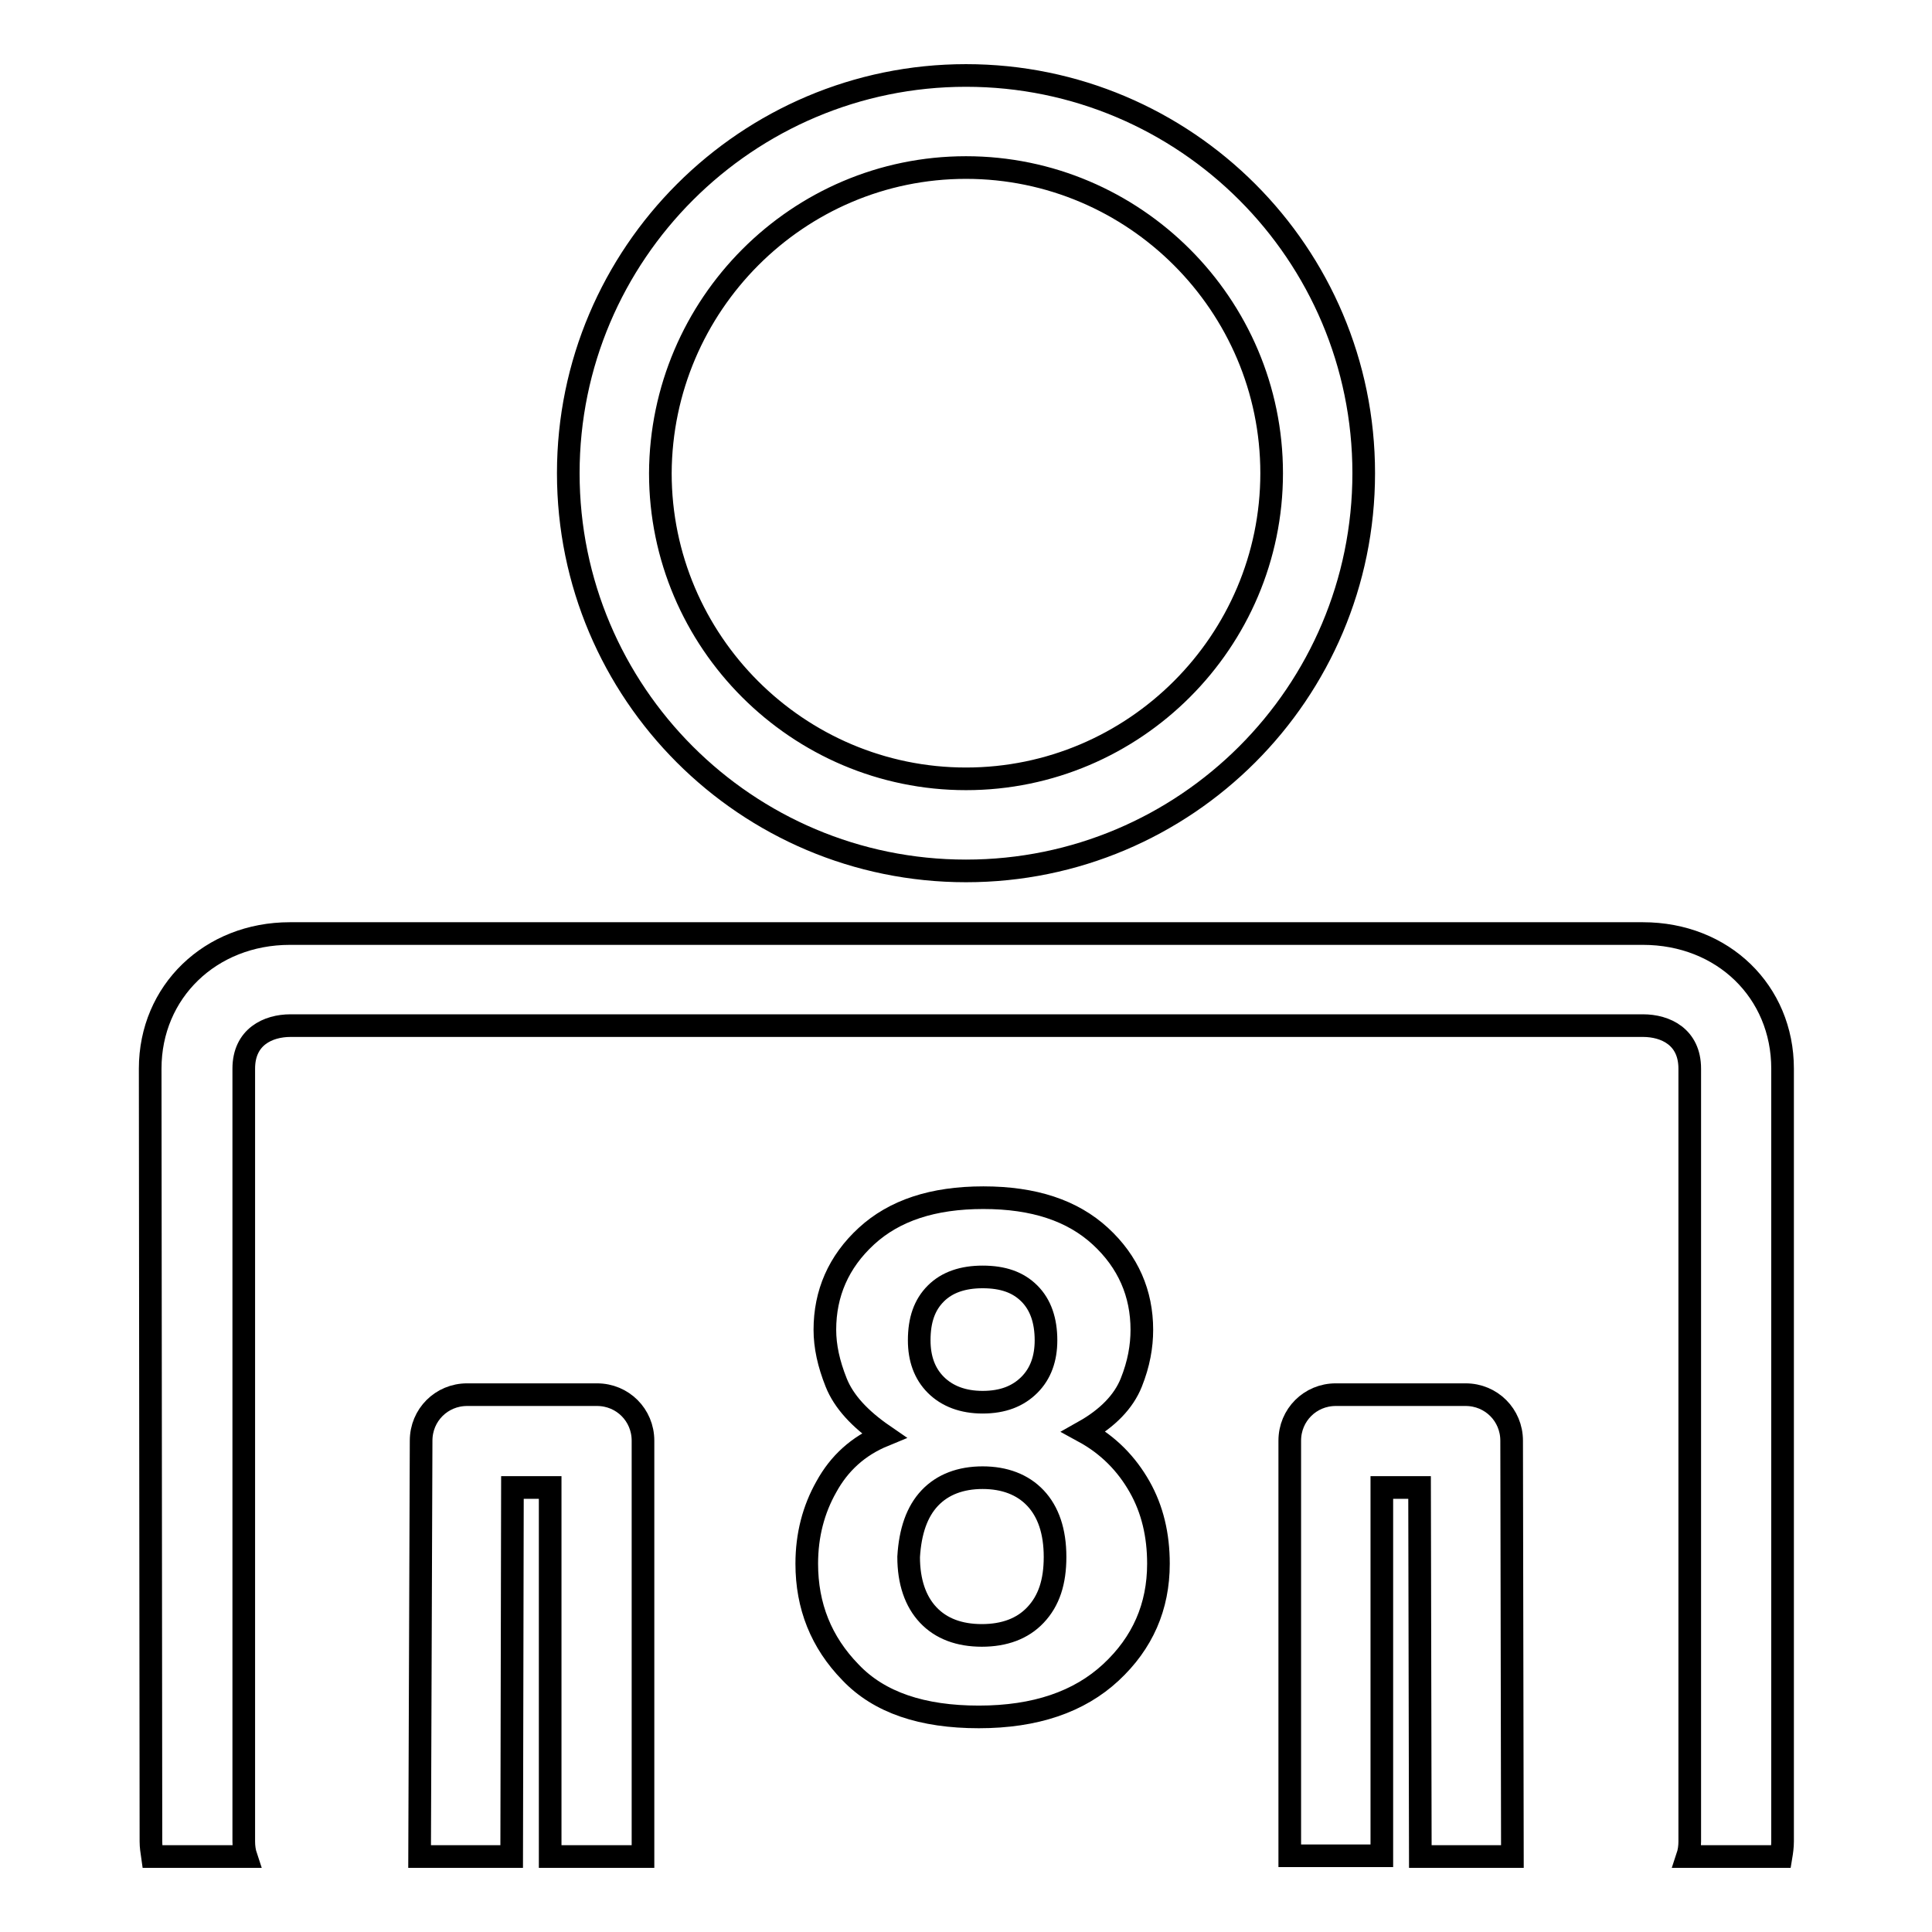
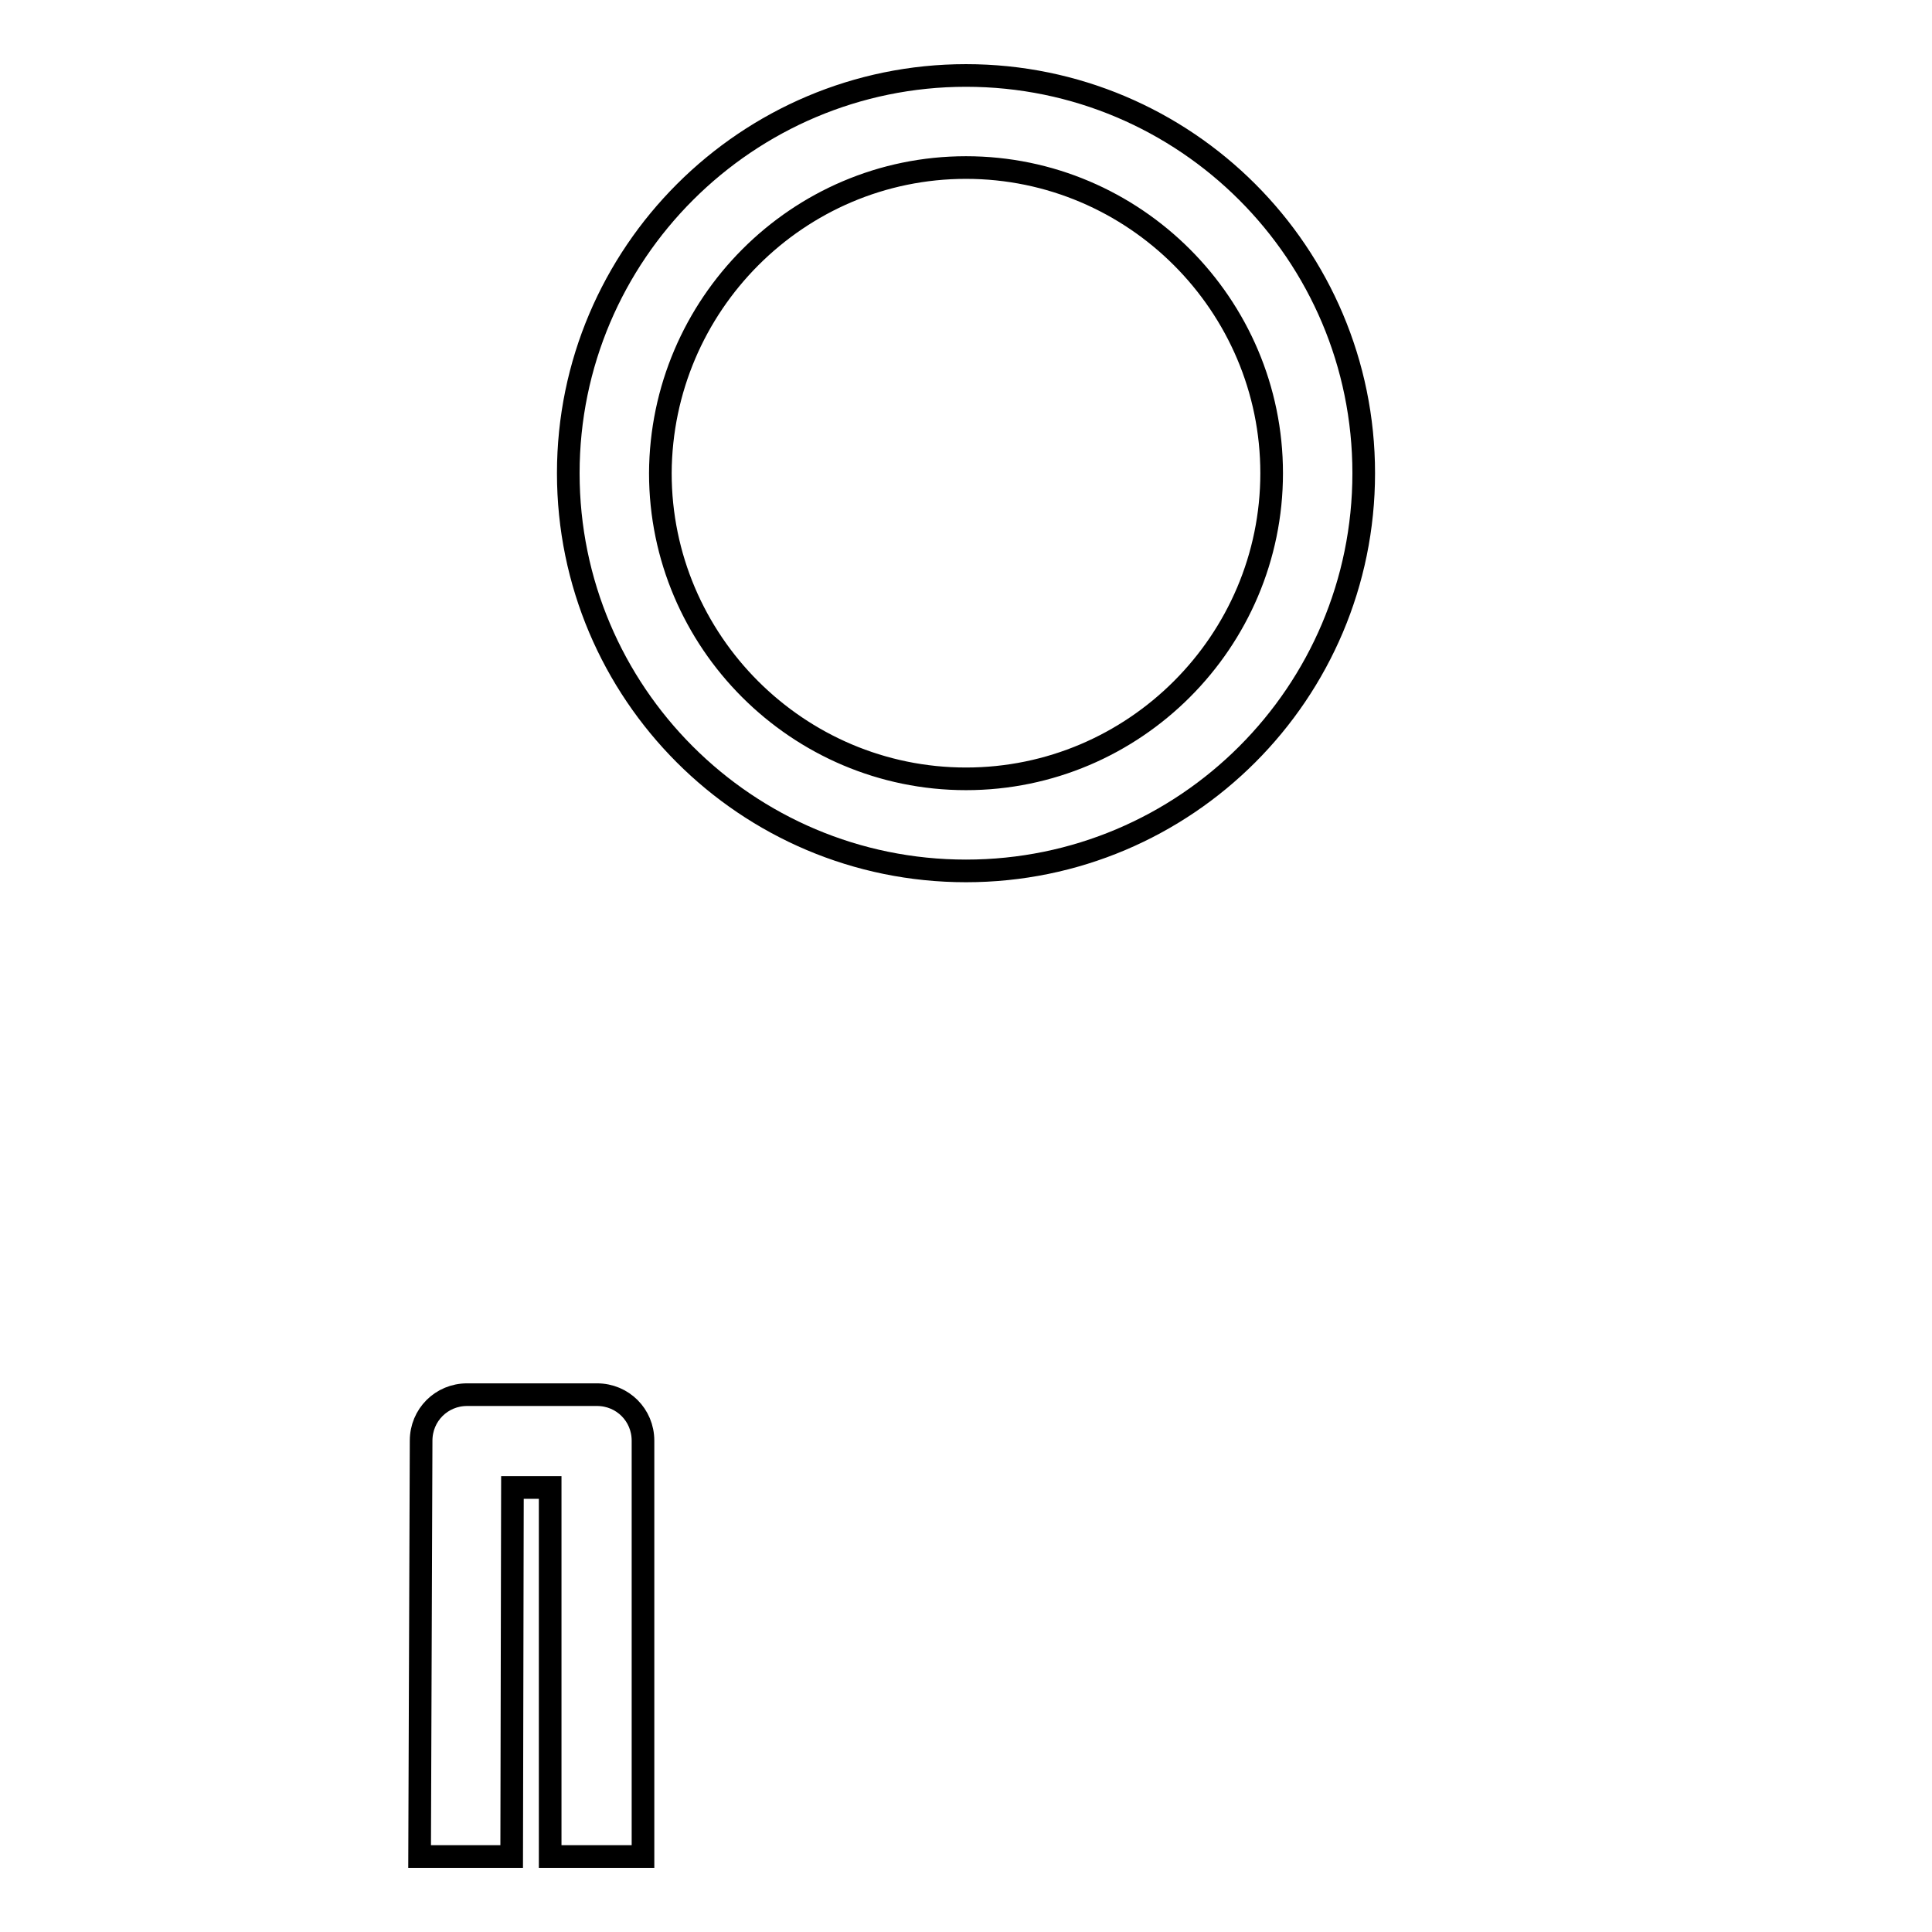
<svg xmlns="http://www.w3.org/2000/svg" version="1.1" x="0px" y="0px" viewBox="0 0 256 256" enable-background="new 0 0 256 256" xml:space="preserve">
  <g>
    <g>
      <g>
        <g>
-           <path stroke-width="3" fill-opacity="0" stroke="#000000" d="M20,244c0,0.7,0.1,1.3,0.2,2h12.4c-0.2-0.6-0.3-1.3-0.3-2V141.6c0-4.2,3.2-5.7,6.2-5.7h179.2c3,0,6.2,1.5,6.2,5.7V244c0,0.7-0.1,1.4-0.3,2h12.4c0.1-0.6,0.2-1.3,0.2-2V141.6c0-10.2-7.9-17.9-18.5-17.9H38.4c-10.5,0-18.5,7.7-18.5,17.9L20,244L20,244z" />
          <path stroke-width="3" fill-opacity="0" stroke="#000000" d="M85.2,246v-55.1c0-3.4-2.7-6.1-6.1-6.1H61.9c-3.4,0-6.1,2.7-6.1,6.1L55.6,246h12.2l0.1-48.9h5V246H85.2L85.2,246z" />
-           <path stroke-width="3" fill-opacity="0" stroke="#000000" d="M183.1,197.1h5l0.1,48.9h12.2l-0.1-55.1c0-3.4-2.7-6.1-6.1-6.1h-17.2c-3.4,0-6.1,2.7-6.1,6.1v55h12.2V197.1L183.1,197.1z" />
          <path stroke-width="3" fill-opacity="0" stroke="#000000" d="M128,115.4c29.1,0,52.7-23.6,52.7-52.7S157.1,10,128,10c-29,0-52.7,23.6-52.7,52.7C75.3,91.8,98.9,115.4,128,115.4z M128,22.2c22.3,0,40.5,18.2,40.5,40.5c0,22.3-18.2,40.5-40.5,40.5c-22.3,0-40.5-18.2-40.5-40.5C87.6,40.4,105.7,22.2,128,22.2z" />
-           <path stroke-width="3" fill-opacity="0" stroke="#000000" d="M109.5,197c-1.7,3-2.6,6.4-2.6,10.2c0,5.6,1.9,10.4,5.8,14.4c3.8,4,9.5,5.9,17,5.9c7.5,0,13.3-2,17.5-5.9c4.2-3.9,6.3-8.7,6.3-14.4c0-3.8-0.8-7.2-2.5-10.2c-1.7-3-4.1-5.5-7.4-7.3c3.2-1.8,5.3-4,6.3-6.5c1-2.5,1.4-4.8,1.4-7c0-4.8-1.8-9-5.5-12.4c-3.7-3.4-8.8-5.1-15.5-5.1c-6.7,0-11.8,1.7-15.5,5.1c-3.7,3.4-5.5,7.6-5.5,12.4c0,2.2,0.5,4.5,1.5,7c1,2.5,3.1,4.8,6.3,7C113.7,191.6,111.2,193.9,109.5,197z M124,171.4c1.5-1.5,3.6-2.2,6.2-2.2c2.7,0,4.7,0.7,6.2,2.2c1.5,1.5,2.2,3.6,2.2,6.2c0,2.4-0.7,4.4-2.2,5.9c-1.5,1.5-3.5,2.3-6.2,2.3c-2.6,0-4.7-0.8-6.2-2.3c-1.5-1.5-2.2-3.5-2.2-5.9C121.8,174.9,122.5,172.9,124,171.4z M123.2,198.5c1.7-1.8,4.1-2.7,7-2.7c2.9,0,5.3,0.9,7,2.7c1.7,1.8,2.6,4.4,2.6,7.8c0,3.3-0.8,5.8-2.6,7.7c-1.7,1.8-4.1,2.7-7.1,2.7c-3,0-5.4-0.9-7.1-2.7c-1.7-1.8-2.6-4.4-2.6-7.7C120.6,202.9,121.5,200.3,123.2,198.5z" />
        </g>
      </g>
      <g />
      <g />
      <g />
      <g />
      <g />
      <g />
      <g />
      <g />
      <g />
      <g />
      <g />
      <g />
      <g />
      <g />
      <g />
    </g>
  </g>
</svg>